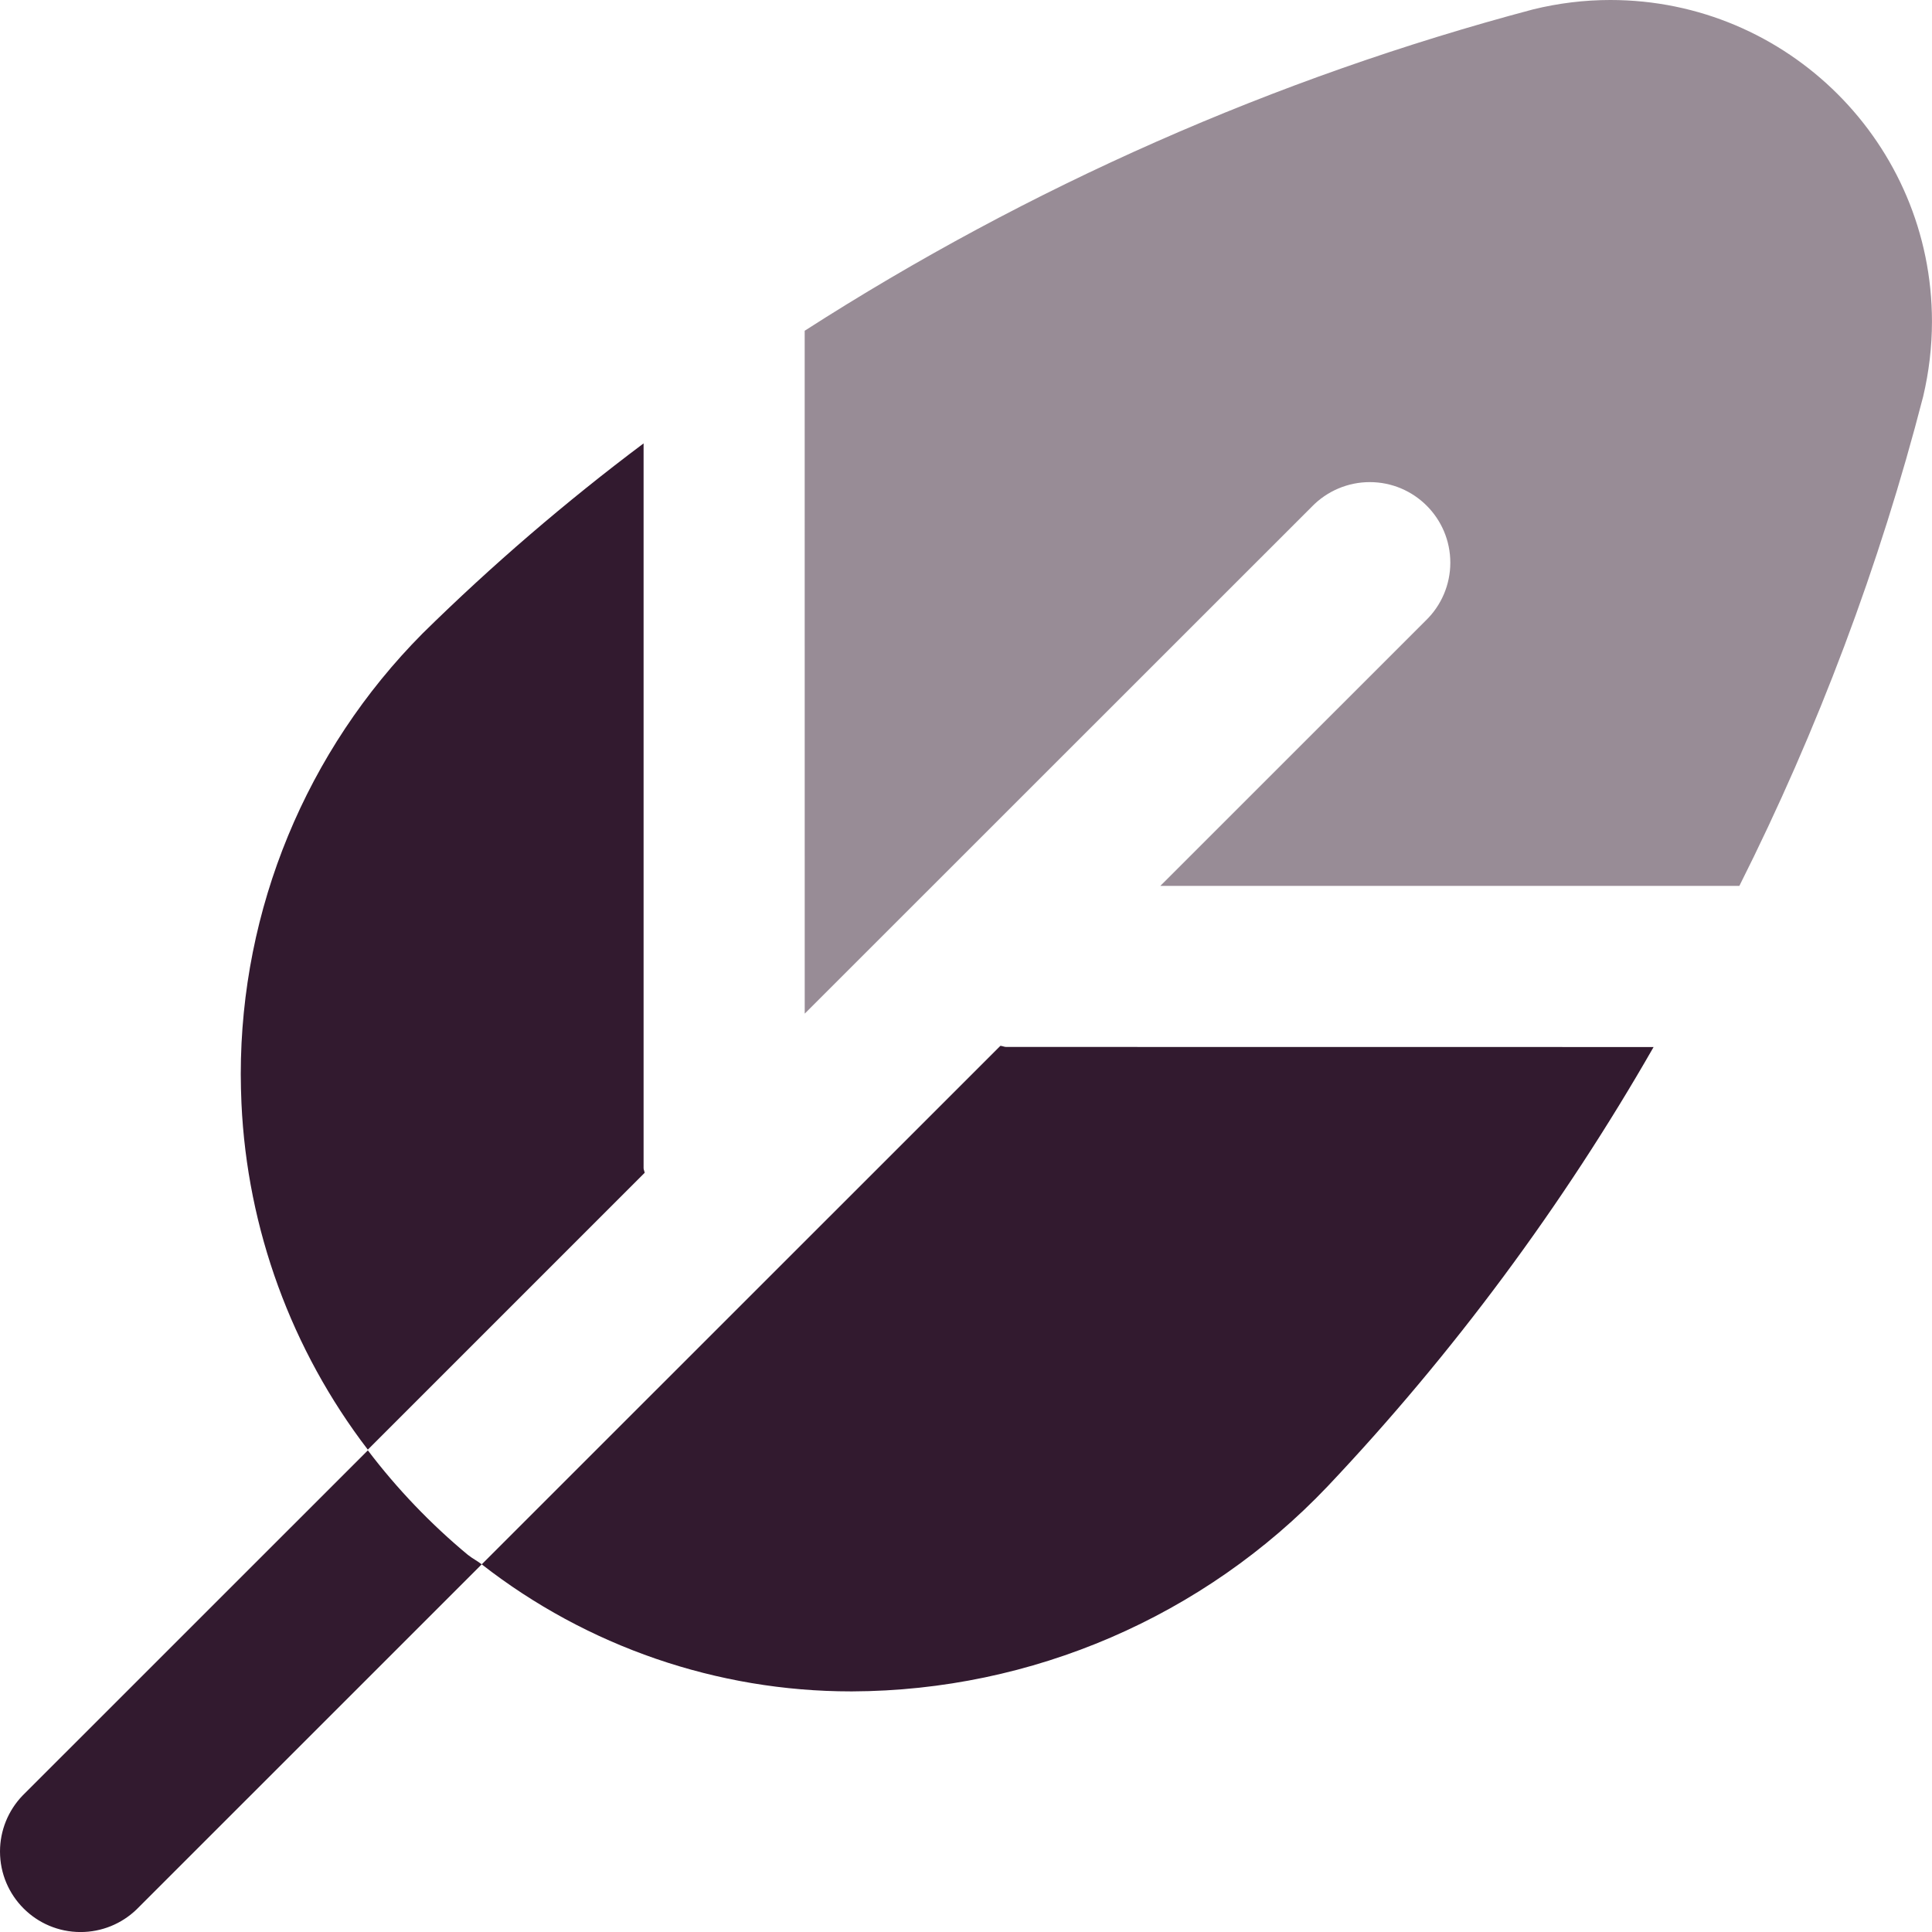
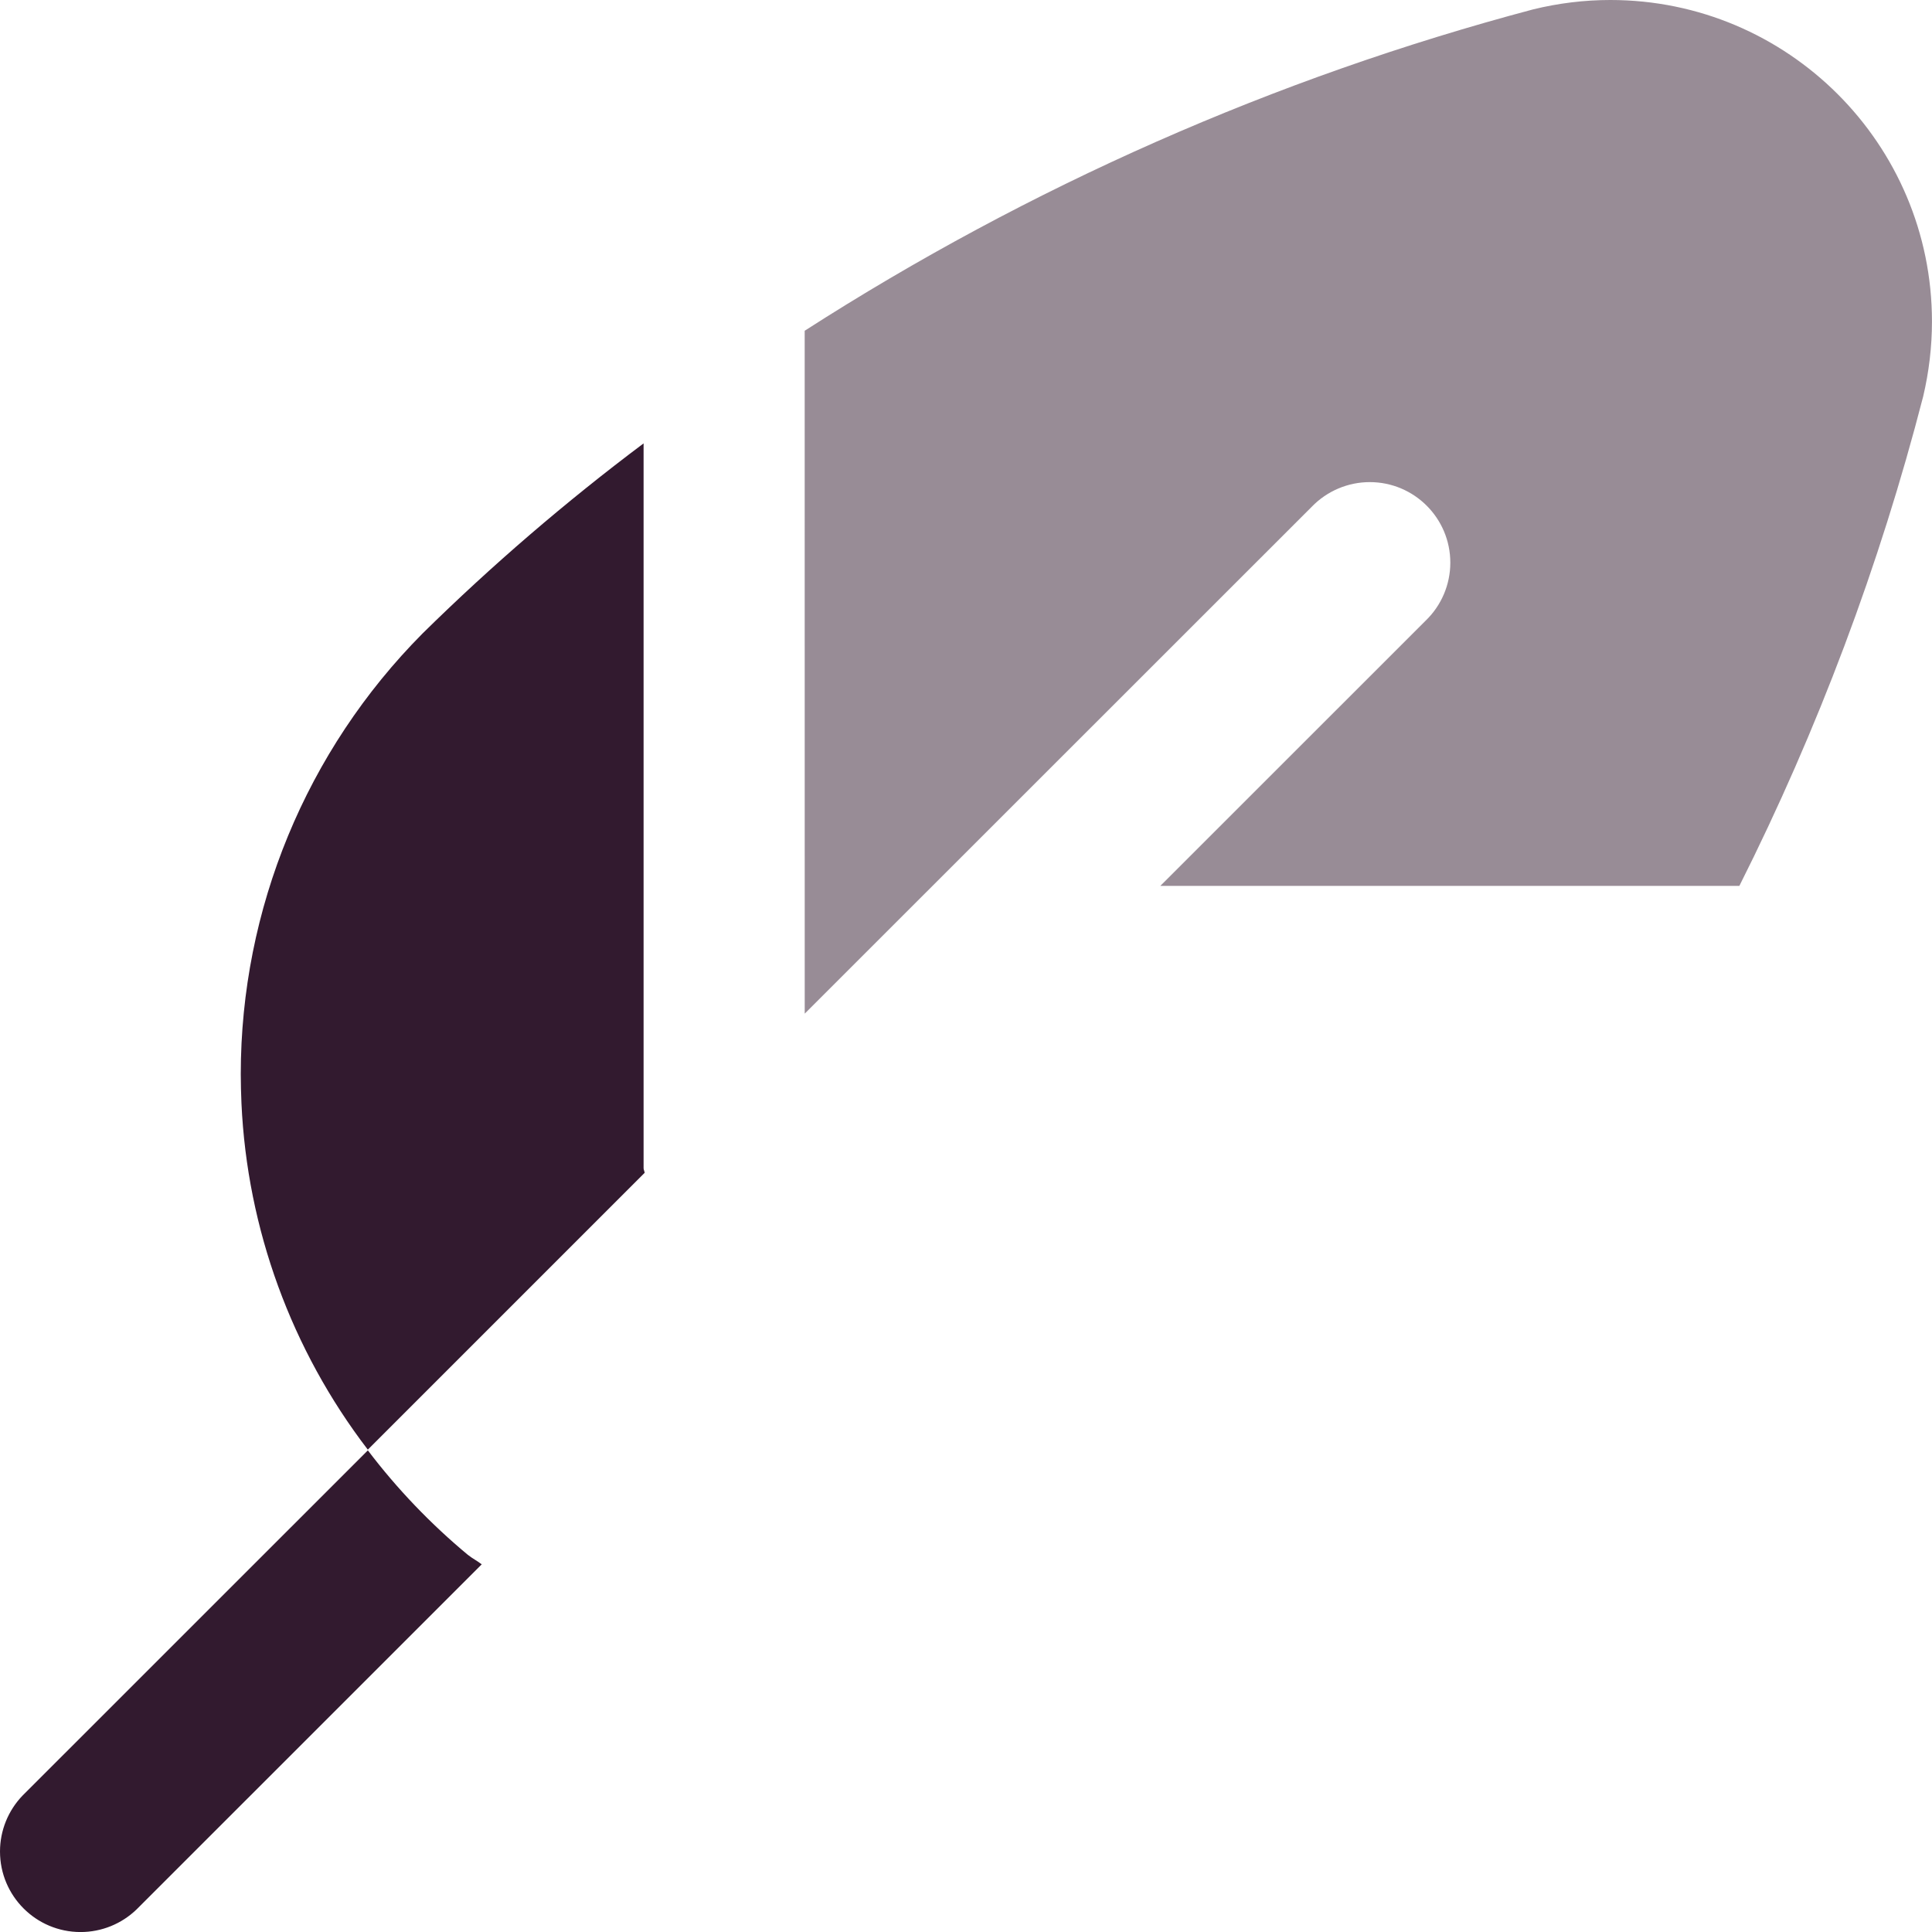
<svg xmlns="http://www.w3.org/2000/svg" xml:space="preserve" width="0.5in" height="0.5in" version="1.1" style="shape-rendering:geometricPrecision; text-rendering:geometricPrecision; image-rendering:optimizeQuality; fill-rule:evenodd; clip-rule:evenodd" viewBox="0 0 500 500" data-name="Layer 1">
  <defs>
    <style type="text/css">
   
    .fil0 {fill:#321A2F;fill-rule:nonzero}
    .fil1 {fill:#321A2F;fill-rule:nonzero;fill-opacity:0.502}
   
  </style>
  </defs>
  <g id="Layer_x0020_1">
    <path class="fil0" d="M166.56 302.22l0 -187.47c-20.11,15.08 -39.31,31.57 -57.22,49.21 -30.08,30.3 -47.03,71.32 -47.03,114.02 0,2.51 0.08,5.07 0.18,7.56 1.48,32.5 12.93,63.81 32.7,89.63l71.65 -71.65c-0.02,-0.33 -0.29,-0.79 -0.29,-1.31l0.01 0.01z" />
-     <path class="fil0" d="M260.4 270.95c-0.52,0 -0.98,-0.27 -1.5,-0.29l-134.23 134.19c27.28,21.28 60.94,32.88 95.56,32.88 0.09,0 0.22,0 0.32,0 46.52,-0.17 90.98,-19.35 123.03,-53.06 32.46,-34.33 60.89,-72.7 84.37,-113.7l-167.54 -0.02z" />
    <path class="fil1" d="M208.27 262.32l131.22 -131.18c3.93,-4.06 9.35,-6.37 15,-6.37 11.52,0 20.85,9.34 20.85,20.85 0,5.65 -2.3,11.07 -6.37,14.99l-68.67 68.65 149.85 0c20.27,-40.33 36.3,-82.95 47.57,-126.67 1.49,-6.32 2.27,-12.85 2.27,-19.37 0,-45.95 -37.28,-83.22 -83.24,-83.22 -6.73,0 -13.46,0.83 -19.98,2.43 -66.69,17.7 -130.48,45.9 -188.52,83.17l0.01 176.72z" />
    <path class="fil0" d="M121.11 402.41c1.13,0.92 2.42,1.54 3.56,2.44l-89.33 89.31c-3.89,3.75 -9.08,5.85 -14.49,5.85 -11.52,0 -20.85,-9.33 -20.85,-20.85 0,-5.4 2.1,-10.59 5.85,-14.48l89.35 -89.33c7.55,9.96 16.29,19.08 25.91,27.07l-0.01 -0.01z" />
  </g>
</svg>